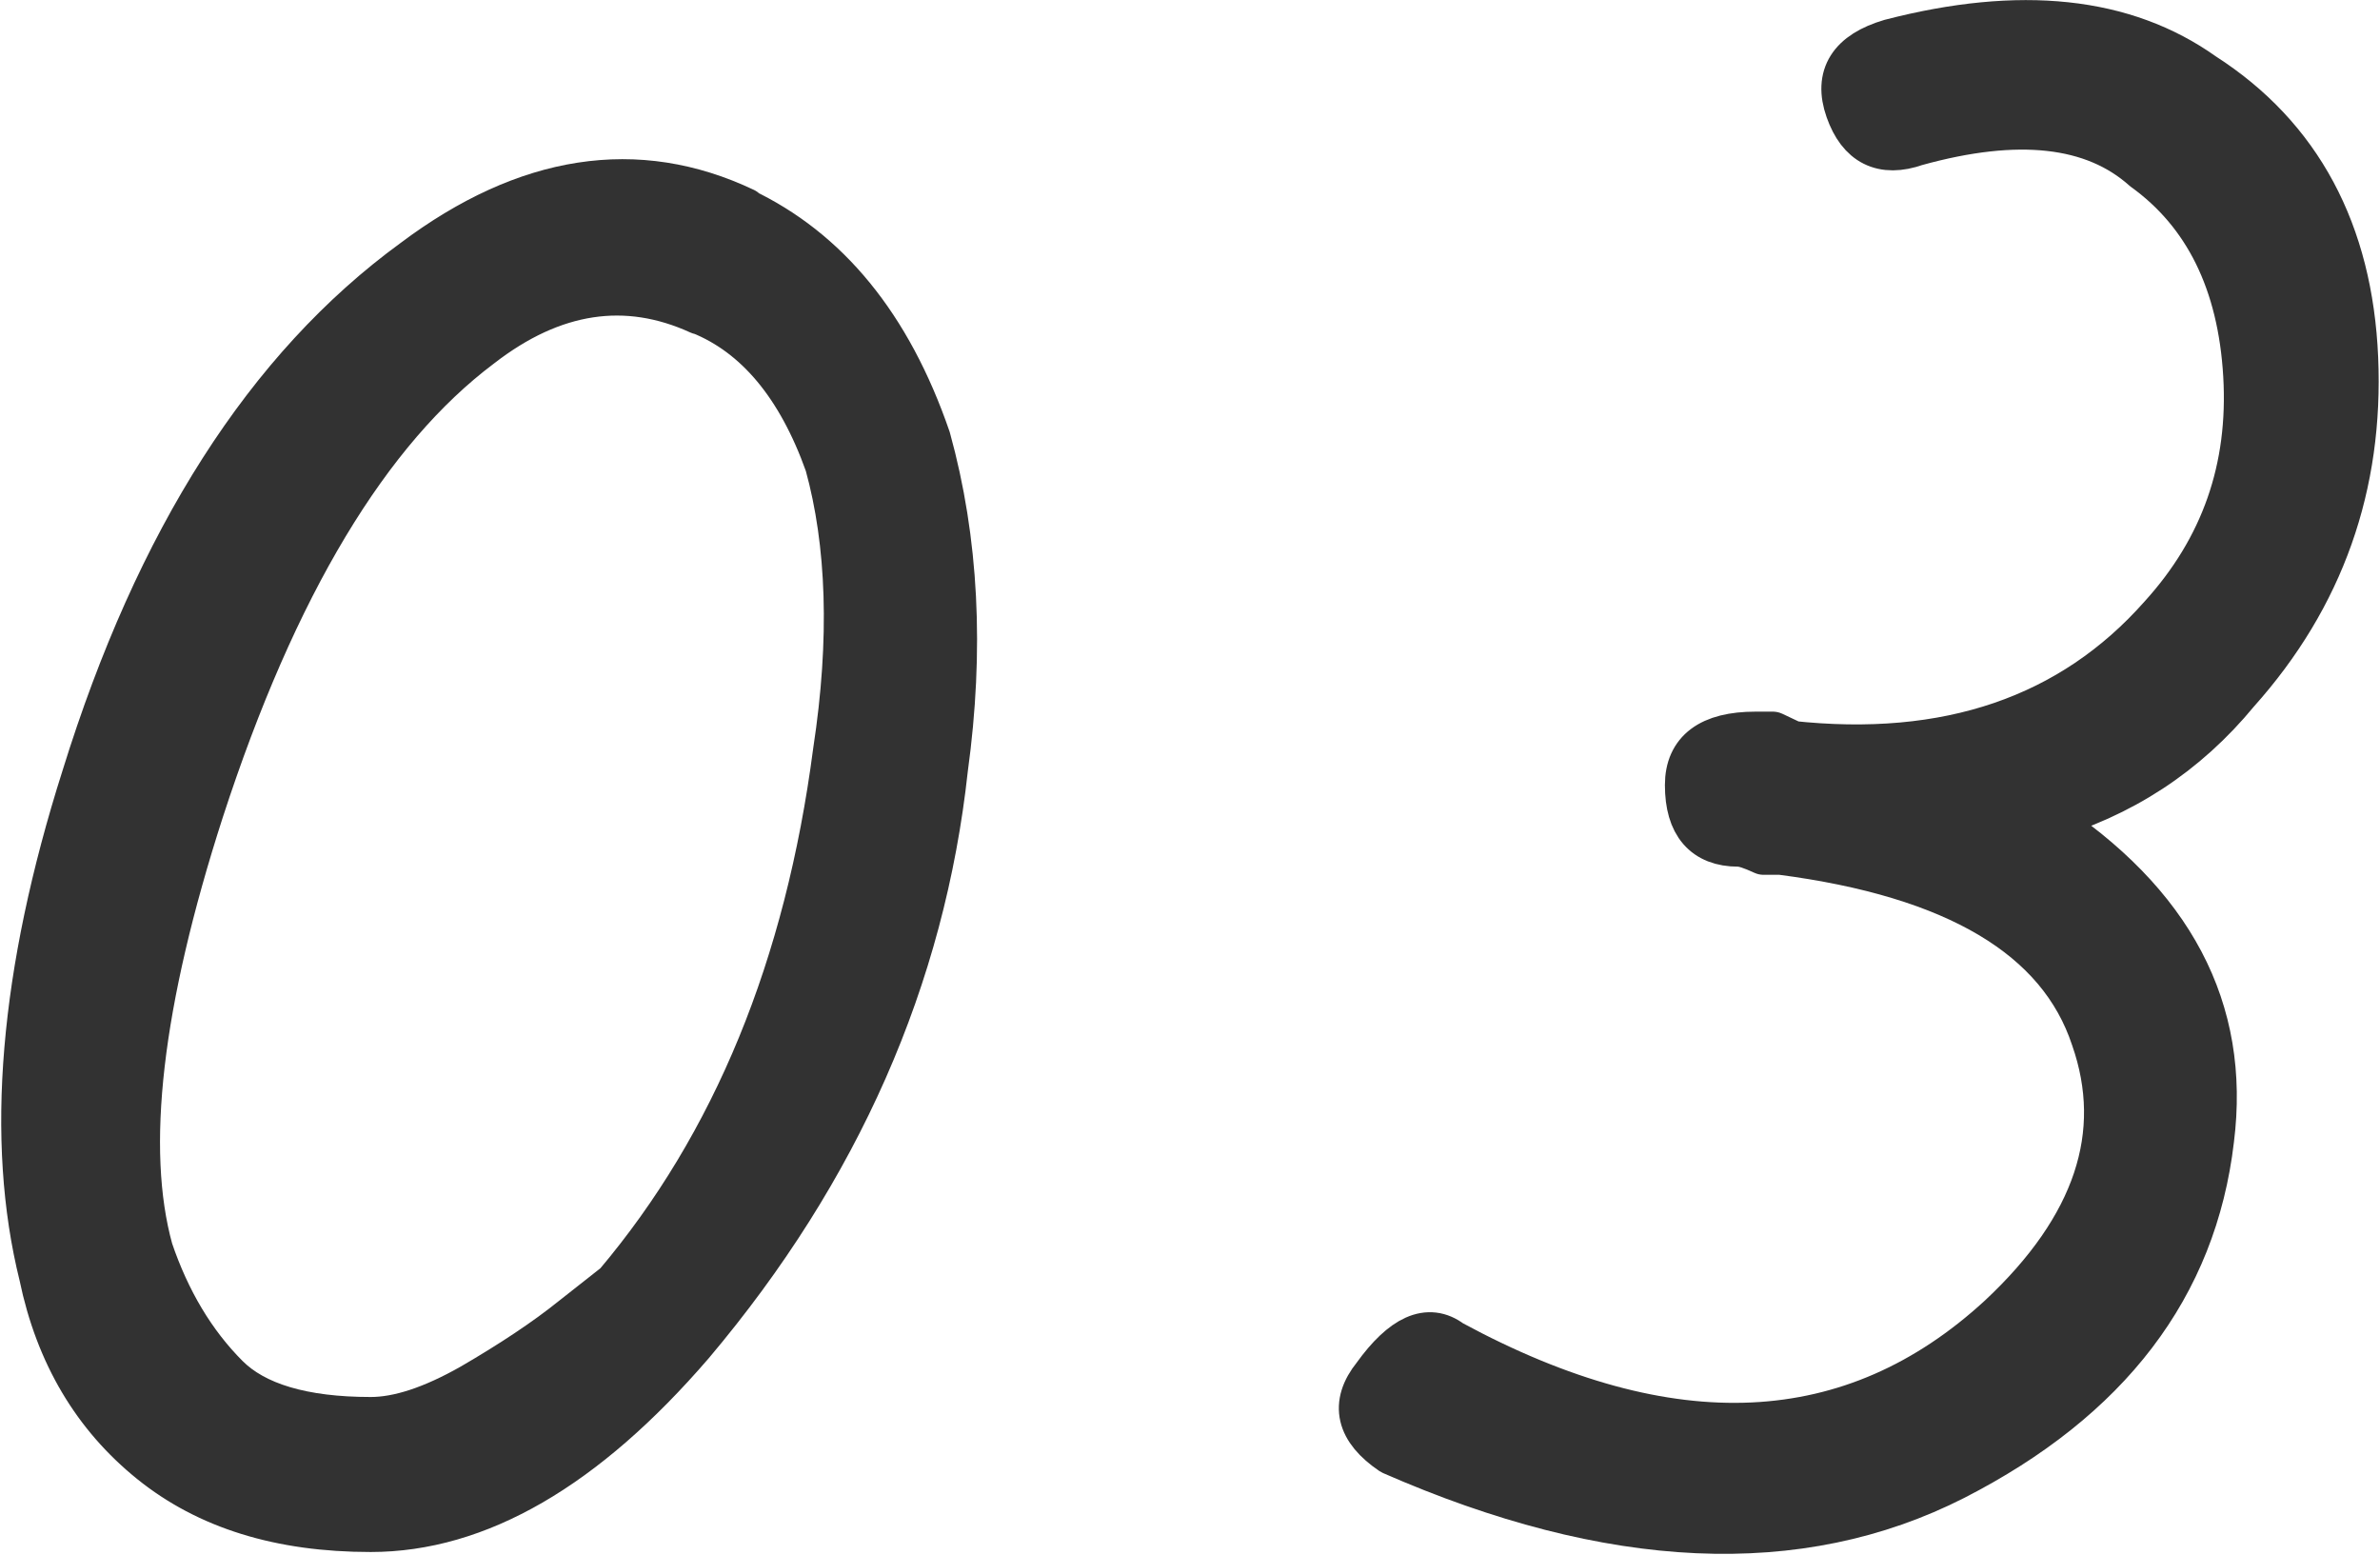
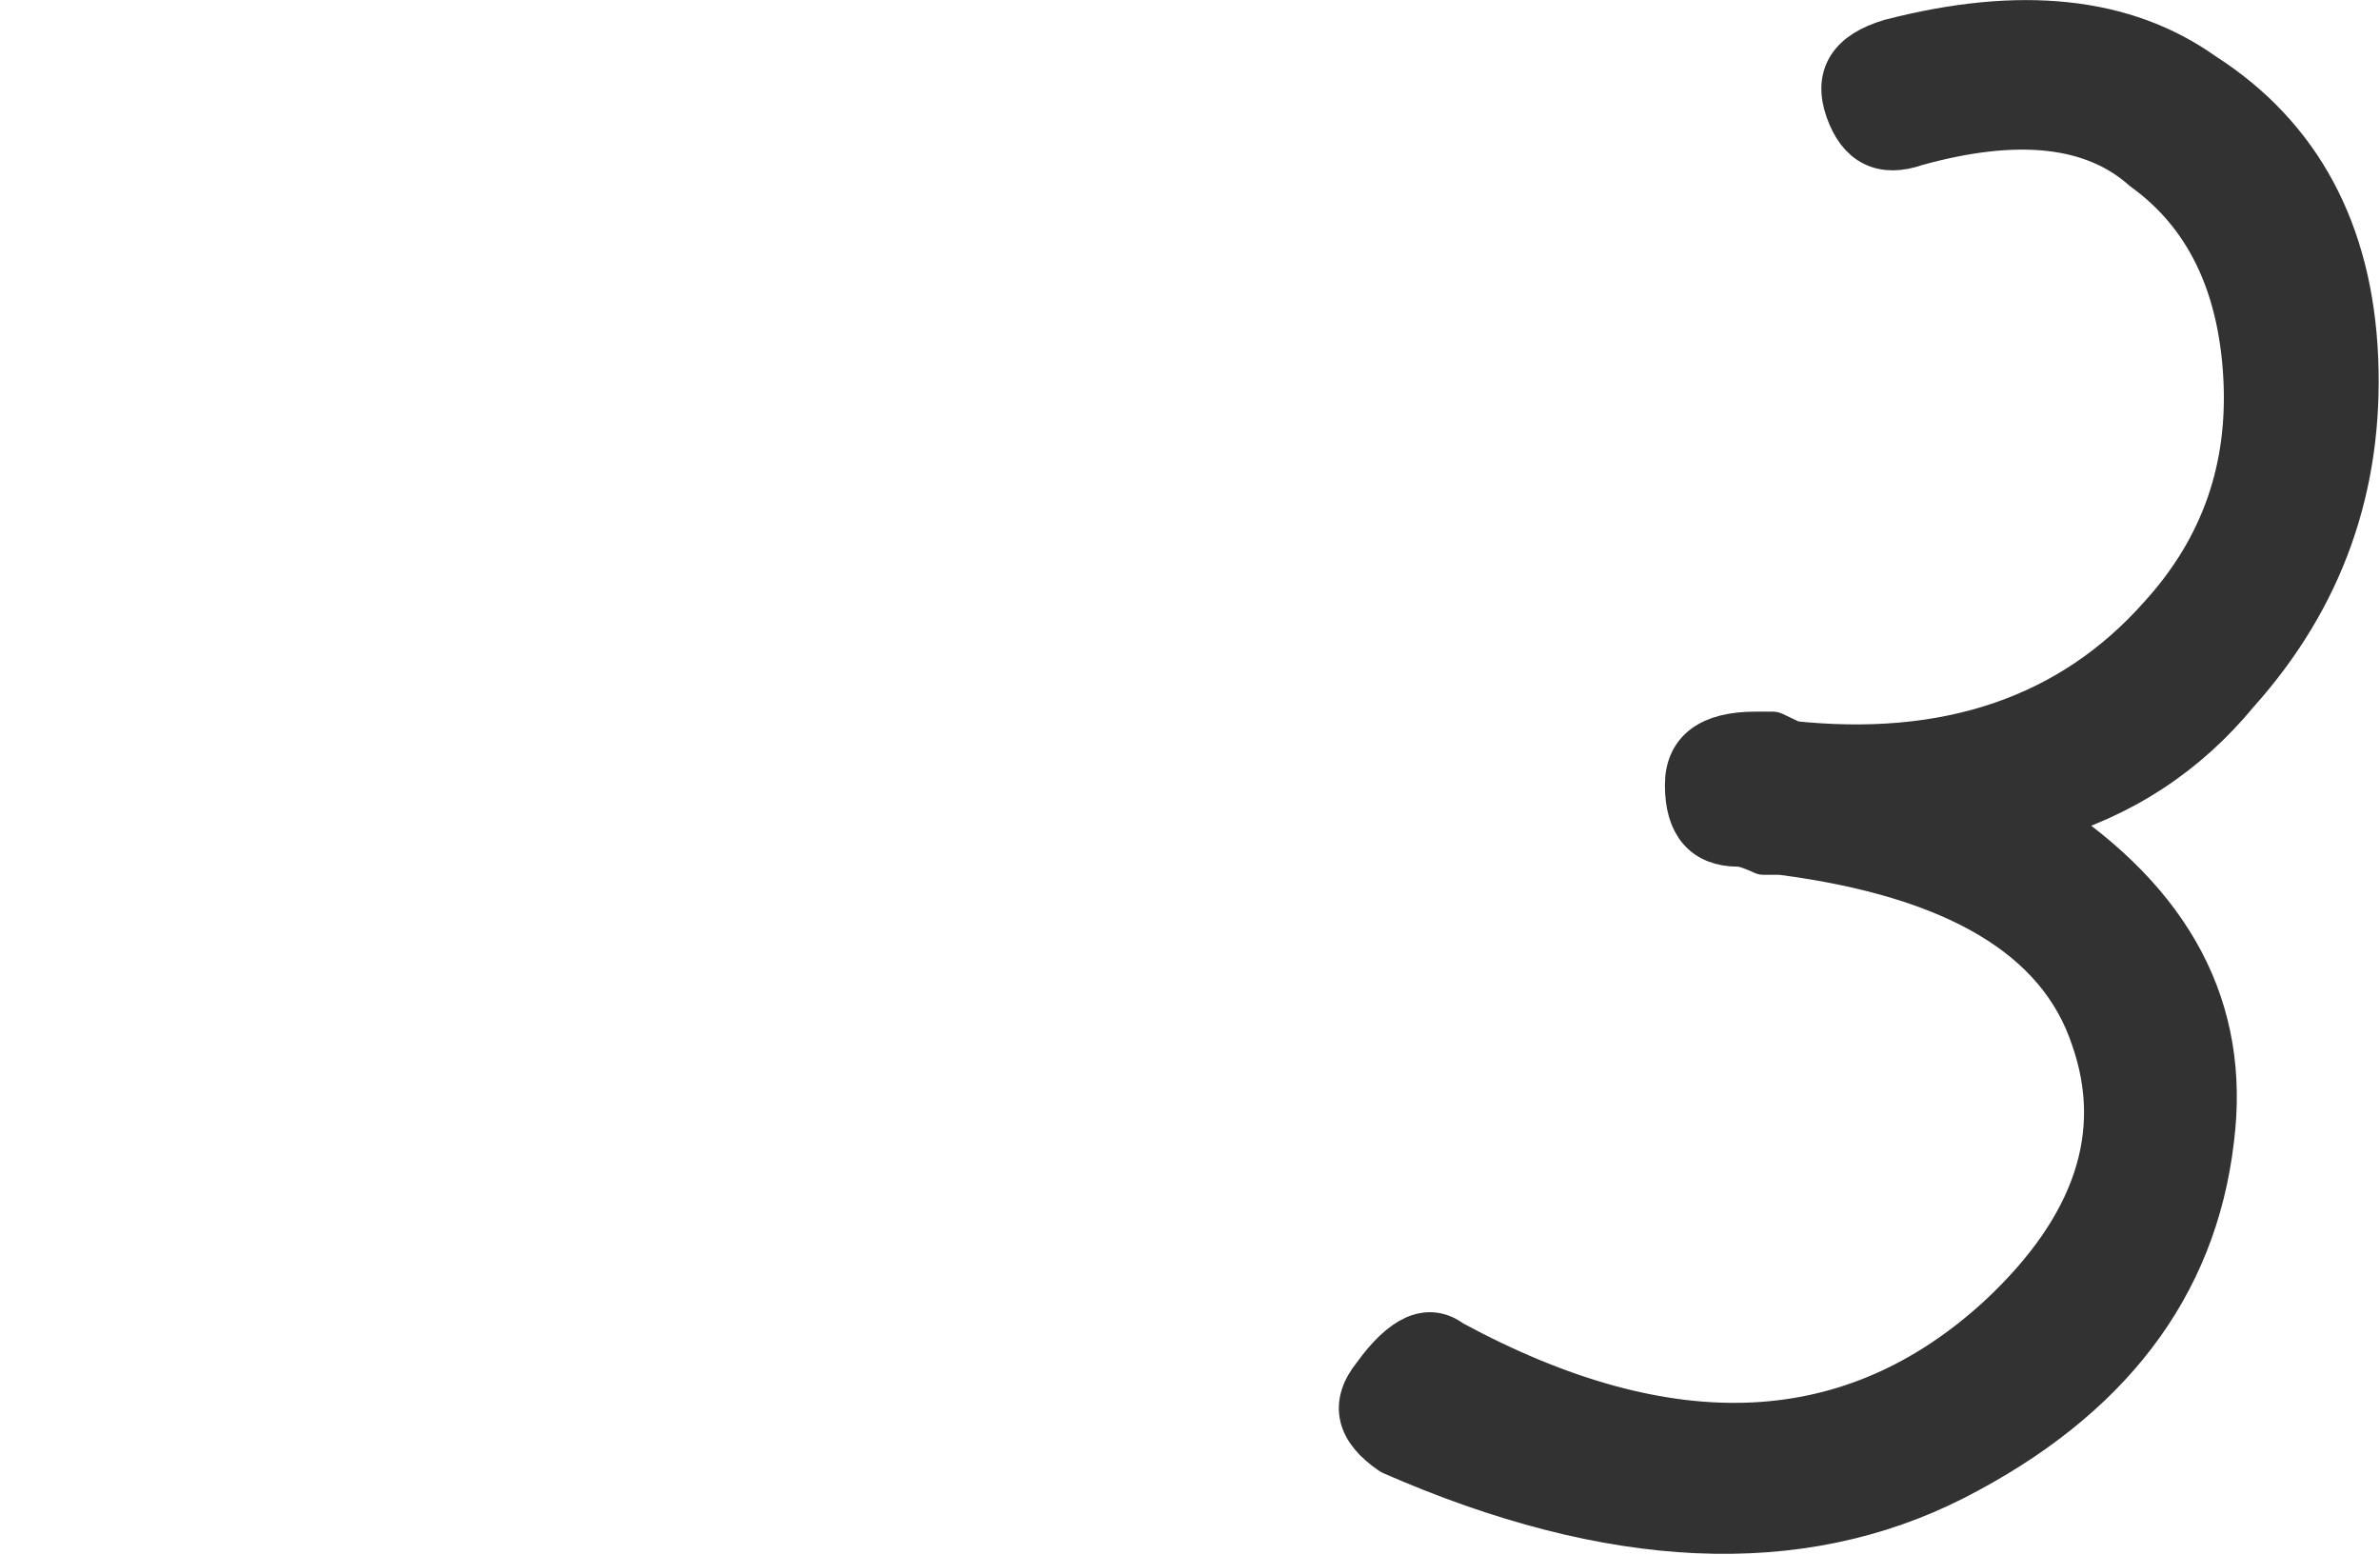
<svg xmlns="http://www.w3.org/2000/svg" id="_レイヤー_2" data-name="レイヤー 2" viewBox="0 0 26.26 17.15">
  <defs>
    <style>
      .cls-1 {
        fill: #323232;
        stroke: #323232;
        stroke-linecap: round;
        stroke-linejoin: round;
        stroke-width: .5px;
      }
    </style>
  </defs>
  <g id="_レイヤー_1-2" data-name="レイヤー 1">
    <g>
-       <path class="cls-1" d="M8.19,2.32c.93.44,1.62,1.27,2.05,2.52.31,1.12.37,2.33.19,3.64-.25,2.3-1.18,4.42-2.8,6.34-1.18,1.37-2.36,2.05-3.54,2.05-1,0-1.8-.25-2.42-.75-.62-.5-1.03-1.18-1.21-2.05-.37-1.49-.22-3.33.47-5.5.81-2.61,2.02-4.51,3.64-5.69,1.24-.93,2.46-1.12,3.64-.56ZM7.72,3.44c-.81-.37-1.62-.25-2.42.37-1.24.93-2.27,2.64-3.08,5.13-.68,2.11-.87,3.73-.56,4.85.19.56.47,1.03.84,1.4.31.31.84.47,1.59.47.31,0,.68-.12,1.12-.37.43-.25.81-.5,1.12-.75l.47-.37c1.31-1.55,2.11-3.51,2.42-5.88.19-1.24.15-2.3-.09-3.17-.31-.87-.78-1.43-1.4-1.68Z" />
      <path class="cls-1" d="M19.75,8.2c1.74.19,3.11-.28,4.1-1.4.68-.75.99-1.63.93-2.66-.06-1.03-.44-1.79-1.12-2.28-.56-.5-1.4-.59-2.52-.28-.37.13-.62,0-.75-.37-.13-.37.03-.62.47-.75,1.43-.37,2.58-.25,3.45.37,1.06.68,1.62,1.73,1.68,3.12.06,1.4-.37,2.63-1.31,3.68-.56.68-1.27,1.15-2.15,1.4,1.43.93,2.05,2.11,1.87,3.54-.19,1.62-1.14,2.86-2.84,3.73-1.71.87-3.78.78-6.2-.28-.37-.25-.44-.53-.19-.84.31-.43.59-.56.84-.37,2.42,1.31,4.44,1.21,6.06-.28,1.06-.99,1.4-2.02,1.03-3.08-.37-1.12-1.52-1.8-3.45-2.05h-.19c-.13-.06-.22-.09-.28-.09-.37,0-.56-.22-.56-.65,0-.37.25-.56.75-.56h.19l.19.09Z" />
    </g>
  </g>
</svg>